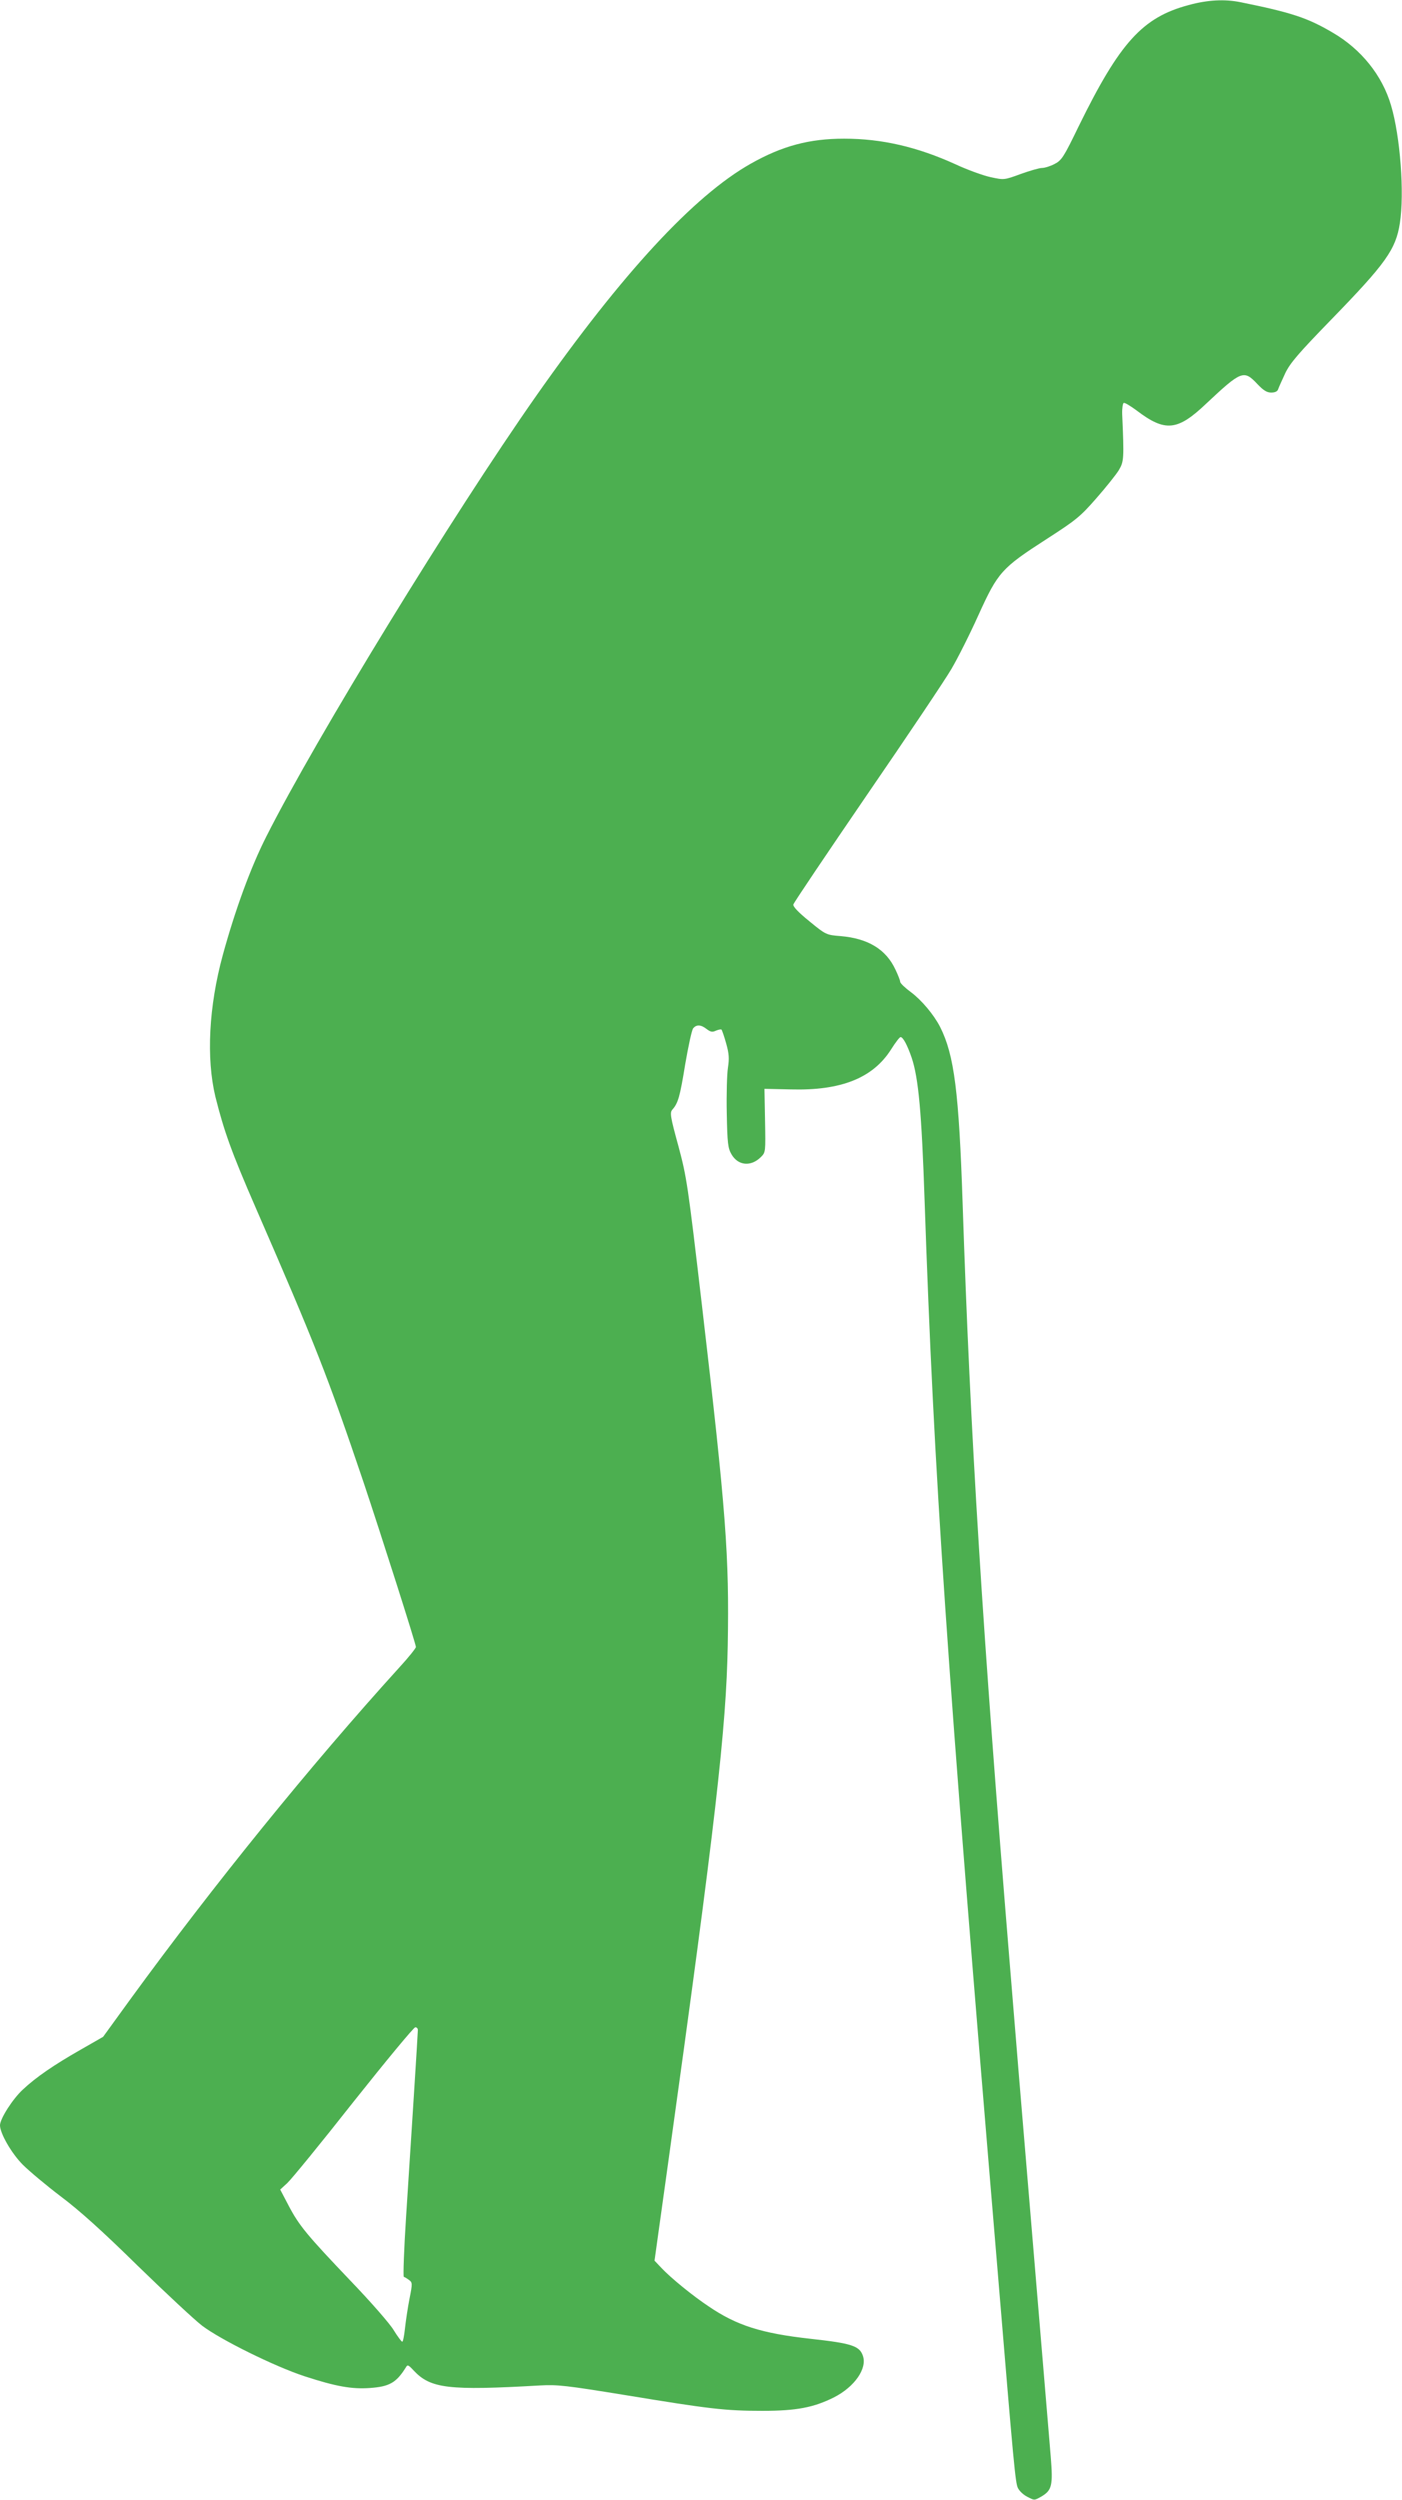
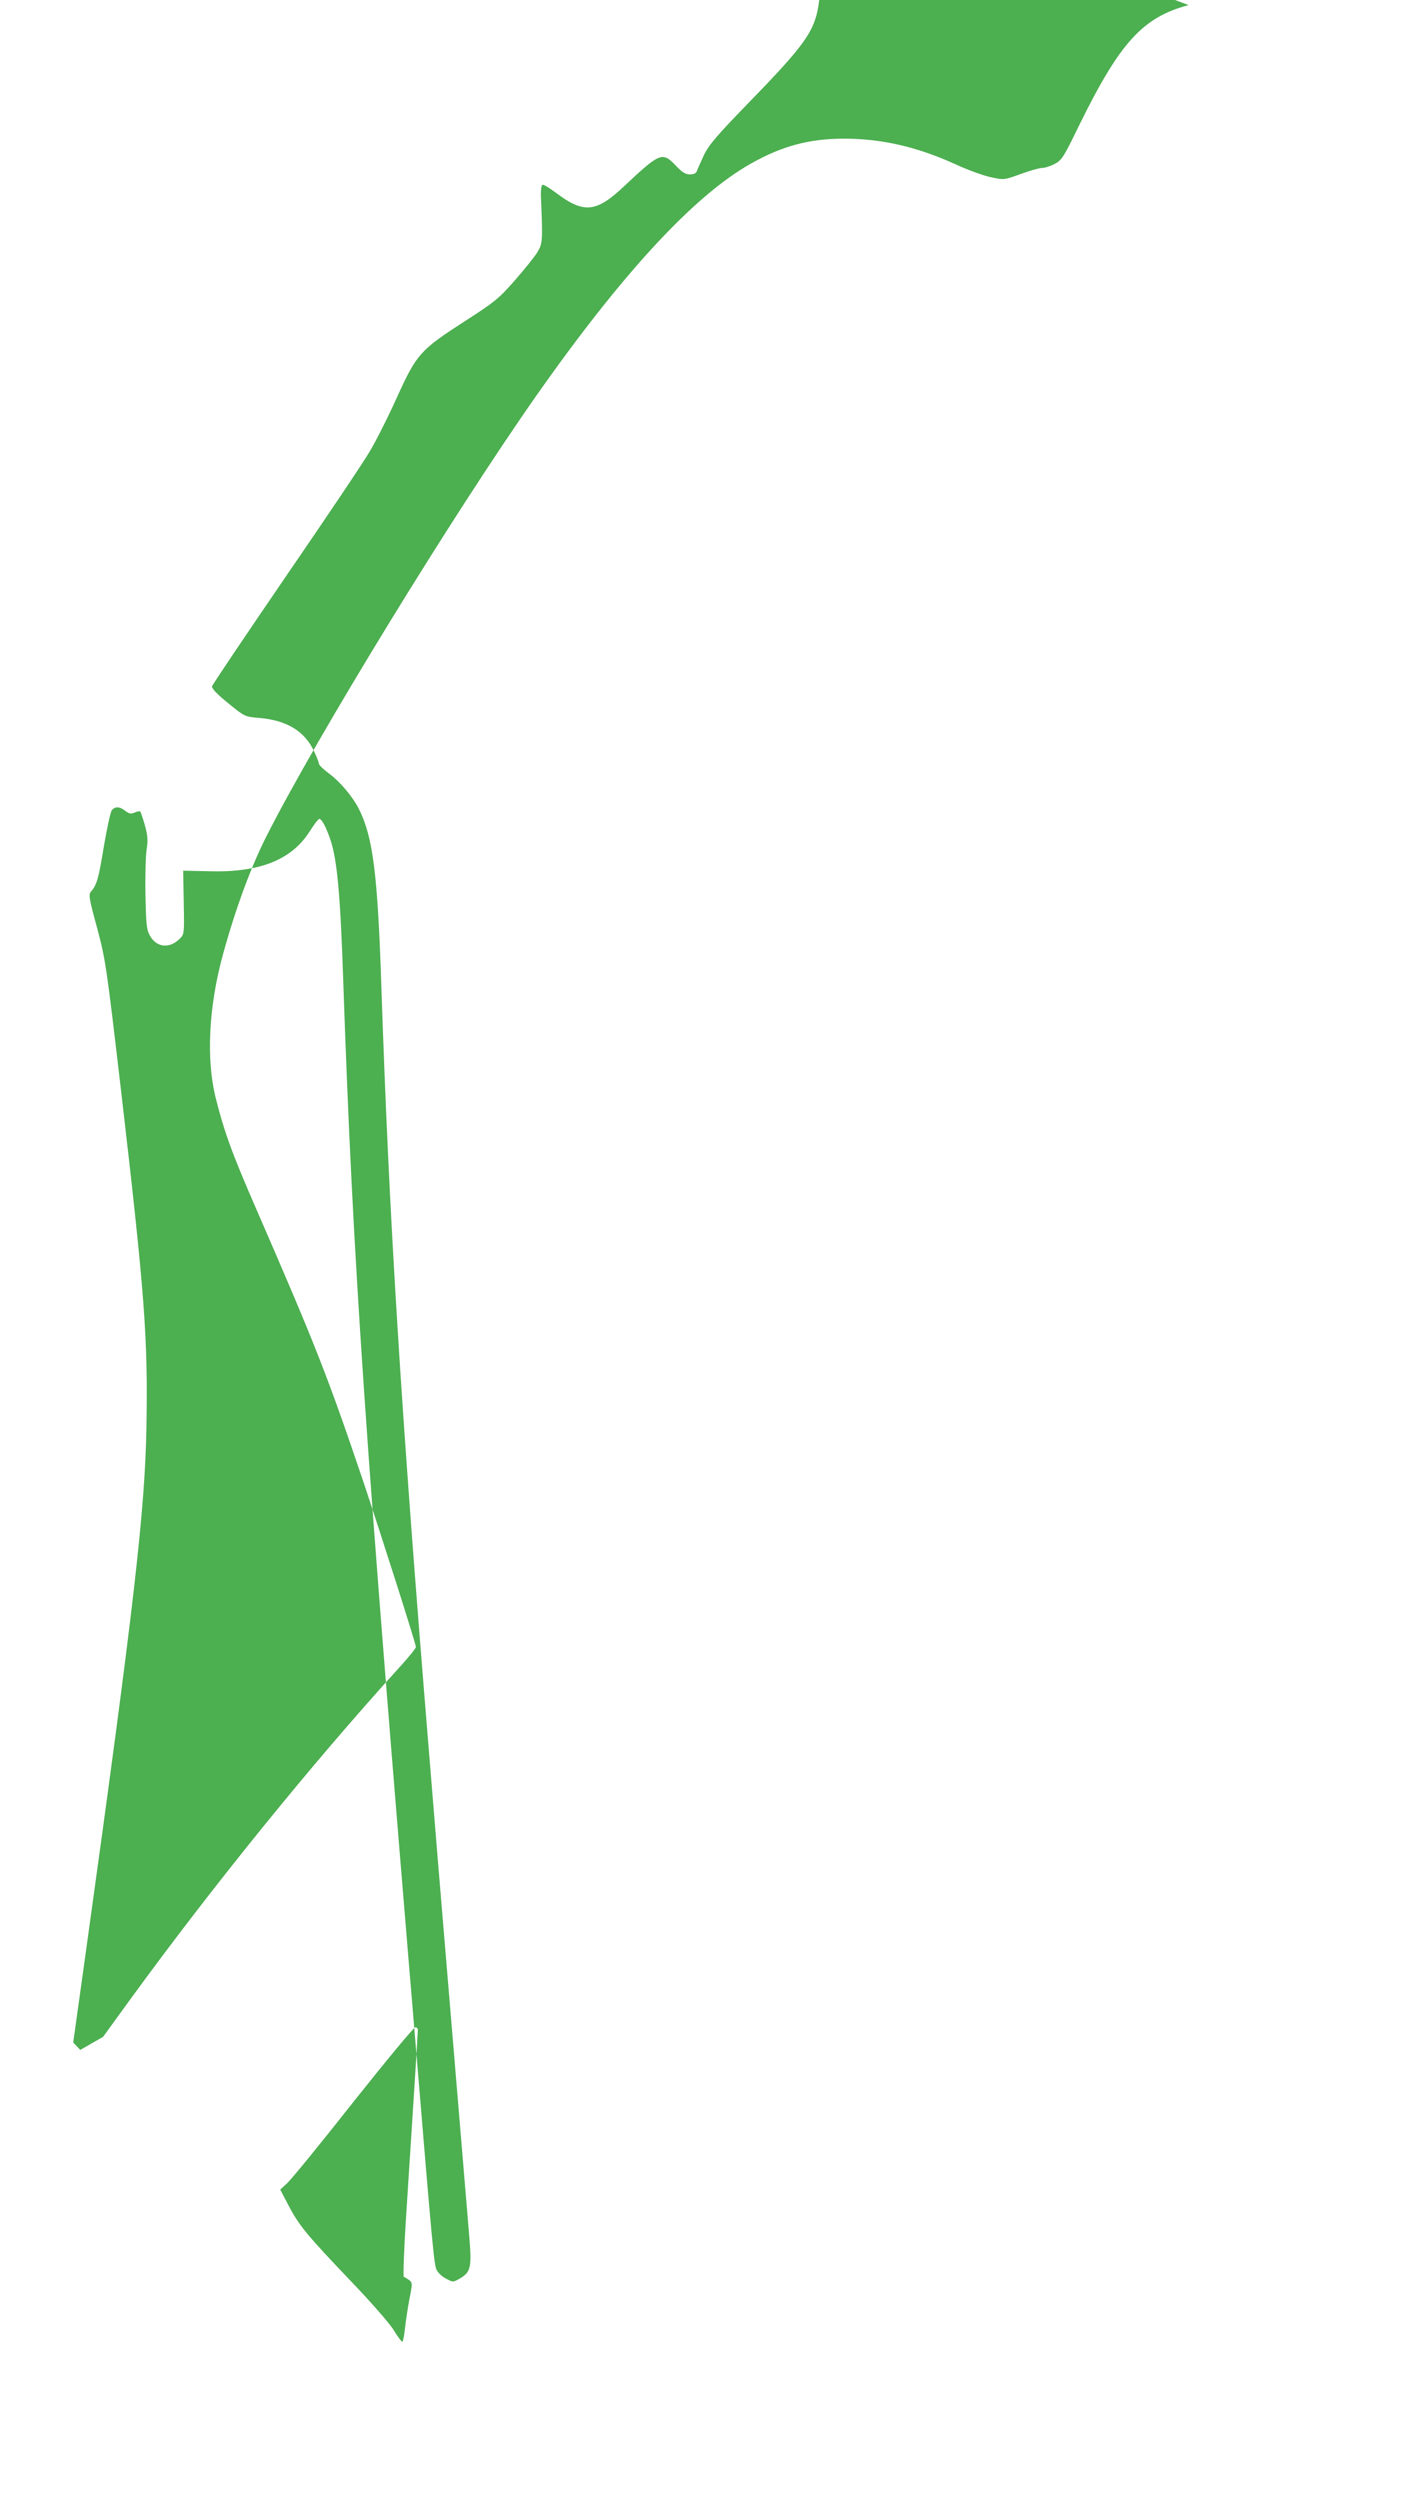
<svg xmlns="http://www.w3.org/2000/svg" version="1.0" width="718pt" height="1280pt" viewBox="0 0 718 1280" preserveAspectRatio="xMidYMid meet">
  <g transform="translate(0,1280) scale(0.1,-0.1)" fill="#4caf50" stroke="none">
-     <path d="M6087 12774 c-236 -63 -352 -191 -563 -621 -77 -159 -87 -174 -124 -193 -21 -11 -50 -20 -64 -20 -13 0 -62 -14 -109 -31 -85 -31 -85 -31 -154 -16 -37 8 -118 37 -180 66 -196 89 -377 131 -570 131 -178 0 -317 -37 -478 -128 -291 -164 -658 -561 -1099 -1189 -428 -610 -1127 -1751 -1381 -2254 -81 -159 -161 -379 -224 -609 -72 -264 -85 -529 -38 -725 44 -176 82 -283 207 -570 306 -703 367 -858 552 -1405 90 -269 268 -827 268 -843 0 -6 -39 -55 -87 -107 -451 -497 -948 -1110 -1375 -1696 l-140 -193 -117 -67 c-135 -77 -227 -140 -294 -203 -53 -49 -117 -150 -117 -183 0 -41 59 -144 117 -202 32 -32 119 -105 194 -162 95 -71 215 -179 395 -356 143 -139 291 -277 329 -306 95 -72 372 -209 525 -259 159 -52 243 -67 335 -60 99 7 134 27 182 103 10 18 13 17 41 -13 87 -93 178 -104 647 -77 90 5 133 0 435 -49 432 -71 512 -81 705 -81 174 0 262 17 366 69 106 54 171 148 148 213 -17 51 -59 64 -269 87 -251 28 -377 68 -521 166 -80 53 -193 145 -241 196 l-36 38 69 495 c244 1753 298 2228 306 2655 8 458 -8 678 -132 1740 -73 625 -78 657 -121 818 -41 149 -44 170 -31 185 30 34 39 66 66 232 16 93 34 177 41 185 17 20 40 19 69 -4 20 -15 29 -17 48 -8 13 5 25 8 28 5 3 -3 14 -35 24 -71 15 -53 16 -77 9 -124 -5 -32 -8 -137 -6 -233 3 -154 6 -179 24 -210 34 -59 100 -65 151 -14 24 24 24 25 21 187 l-3 162 135 -3 c257 -7 420 58 513 204 22 35 44 64 49 64 13 0 35 -42 57 -106 35 -105 51 -281 66 -728 49 -1430 111 -2341 376 -5506 81 -978 89 -1063 102 -1089 7 -15 28 -35 48 -45 36 -19 36 -19 70 0 57 33 62 57 50 207 -98 1175 -144 1725 -161 1927 -11 135 -31 382 -45 550 -144 1753 -206 2755 -245 3935 -19 574 -43 763 -115 906 -32 63 -95 138 -150 179 -30 22 -55 46 -55 53 0 7 -11 35 -24 62 -48 104 -140 160 -281 172 -73 6 -75 6 -160 76 -57 46 -85 76 -82 86 2 9 172 261 377 561 206 300 400 589 432 644 32 54 95 179 139 277 100 220 118 240 349 389 149 96 172 114 254 208 50 57 102 122 116 145 26 44 27 59 17 286 -1 30 3 56 8 58 6 2 35 -16 65 -38 147 -112 210 -106 358 35 179 168 192 173 260 101 32 -34 50 -45 72 -45 20 0 33 6 36 18 3 9 20 46 36 81 25 52 66 100 233 272 282 290 333 361 354 496 24 154 2 445 -45 603 -45 154 -153 288 -299 373 -129 76 -211 103 -473 156 -80 16 -167 12 -265 -15z m-3947 -10368 c0 -8 -9 -155 -20 -328 -11 -172 -29 -452 -40 -623 -11 -170 -16 -311 -12 -313 5 -1 17 -9 27 -16 17 -13 18 -17 2 -97 -9 -46 -19 -114 -23 -151 -4 -38 -10 -68 -14 -68 -4 0 -24 27 -45 61 -20 33 -119 146 -219 250 -224 235 -264 283 -318 386 l-43 82 36 33 c20 18 173 205 339 416 167 210 309 382 317 382 7 0 13 -6 13 -14z" />
+     <path d="M6087 12774 c-236 -63 -352 -191 -563 -621 -77 -159 -87 -174 -124 -193 -21 -11 -50 -20 -64 -20 -13 0 -62 -14 -109 -31 -85 -31 -85 -31 -154 -16 -37 8 -118 37 -180 66 -196 89 -377 131 -570 131 -178 0 -317 -37 -478 -128 -291 -164 -658 -561 -1099 -1189 -428 -610 -1127 -1751 -1381 -2254 -81 -159 -161 -379 -224 -609 -72 -264 -85 -529 -38 -725 44 -176 82 -283 207 -570 306 -703 367 -858 552 -1405 90 -269 268 -827 268 -843 0 -6 -39 -55 -87 -107 -451 -497 -948 -1110 -1375 -1696 l-140 -193 -117 -67 l-36 38 69 495 c244 1753 298 2228 306 2655 8 458 -8 678 -132 1740 -73 625 -78 657 -121 818 -41 149 -44 170 -31 185 30 34 39 66 66 232 16 93 34 177 41 185 17 20 40 19 69 -4 20 -15 29 -17 48 -8 13 5 25 8 28 5 3 -3 14 -35 24 -71 15 -53 16 -77 9 -124 -5 -32 -8 -137 -6 -233 3 -154 6 -179 24 -210 34 -59 100 -65 151 -14 24 24 24 25 21 187 l-3 162 135 -3 c257 -7 420 58 513 204 22 35 44 64 49 64 13 0 35 -42 57 -106 35 -105 51 -281 66 -728 49 -1430 111 -2341 376 -5506 81 -978 89 -1063 102 -1089 7 -15 28 -35 48 -45 36 -19 36 -19 70 0 57 33 62 57 50 207 -98 1175 -144 1725 -161 1927 -11 135 -31 382 -45 550 -144 1753 -206 2755 -245 3935 -19 574 -43 763 -115 906 -32 63 -95 138 -150 179 -30 22 -55 46 -55 53 0 7 -11 35 -24 62 -48 104 -140 160 -281 172 -73 6 -75 6 -160 76 -57 46 -85 76 -82 86 2 9 172 261 377 561 206 300 400 589 432 644 32 54 95 179 139 277 100 220 118 240 349 389 149 96 172 114 254 208 50 57 102 122 116 145 26 44 27 59 17 286 -1 30 3 56 8 58 6 2 35 -16 65 -38 147 -112 210 -106 358 35 179 168 192 173 260 101 32 -34 50 -45 72 -45 20 0 33 6 36 18 3 9 20 46 36 81 25 52 66 100 233 272 282 290 333 361 354 496 24 154 2 445 -45 603 -45 154 -153 288 -299 373 -129 76 -211 103 -473 156 -80 16 -167 12 -265 -15z m-3947 -10368 c0 -8 -9 -155 -20 -328 -11 -172 -29 -452 -40 -623 -11 -170 -16 -311 -12 -313 5 -1 17 -9 27 -16 17 -13 18 -17 2 -97 -9 -46 -19 -114 -23 -151 -4 -38 -10 -68 -14 -68 -4 0 -24 27 -45 61 -20 33 -119 146 -219 250 -224 235 -264 283 -318 386 l-43 82 36 33 c20 18 173 205 339 416 167 210 309 382 317 382 7 0 13 -6 13 -14z" />
  </g>
</svg>